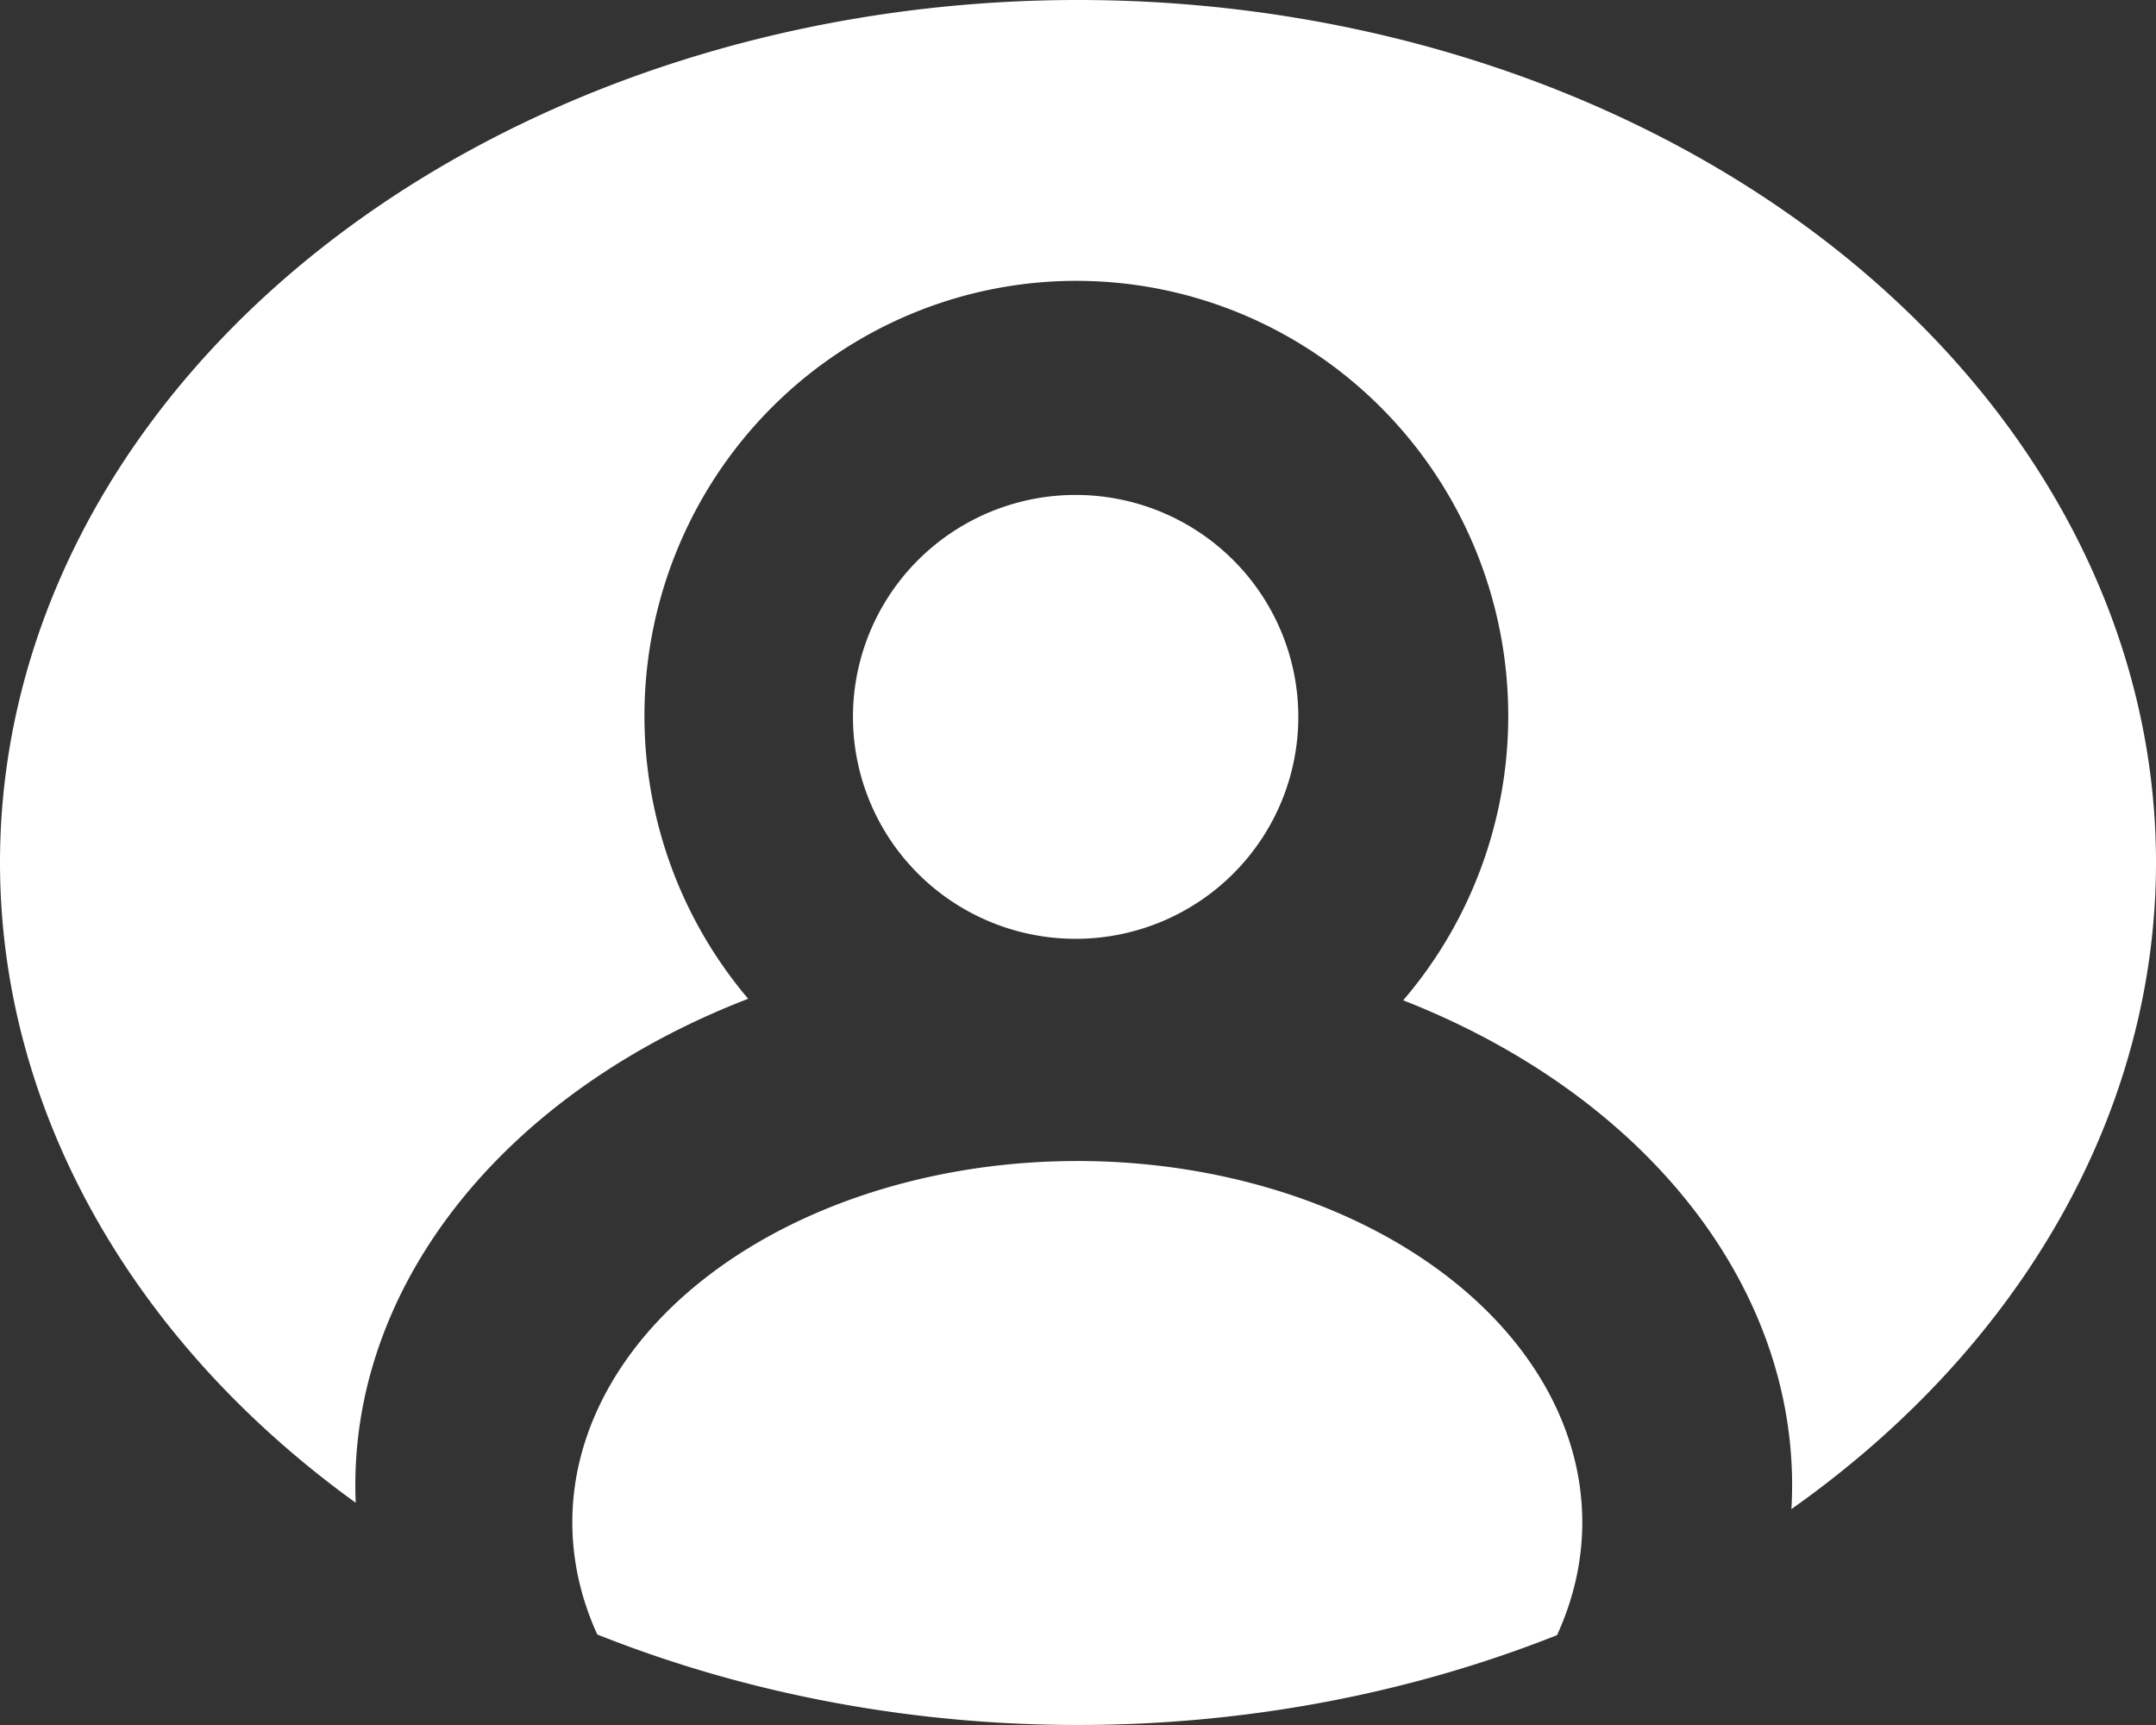
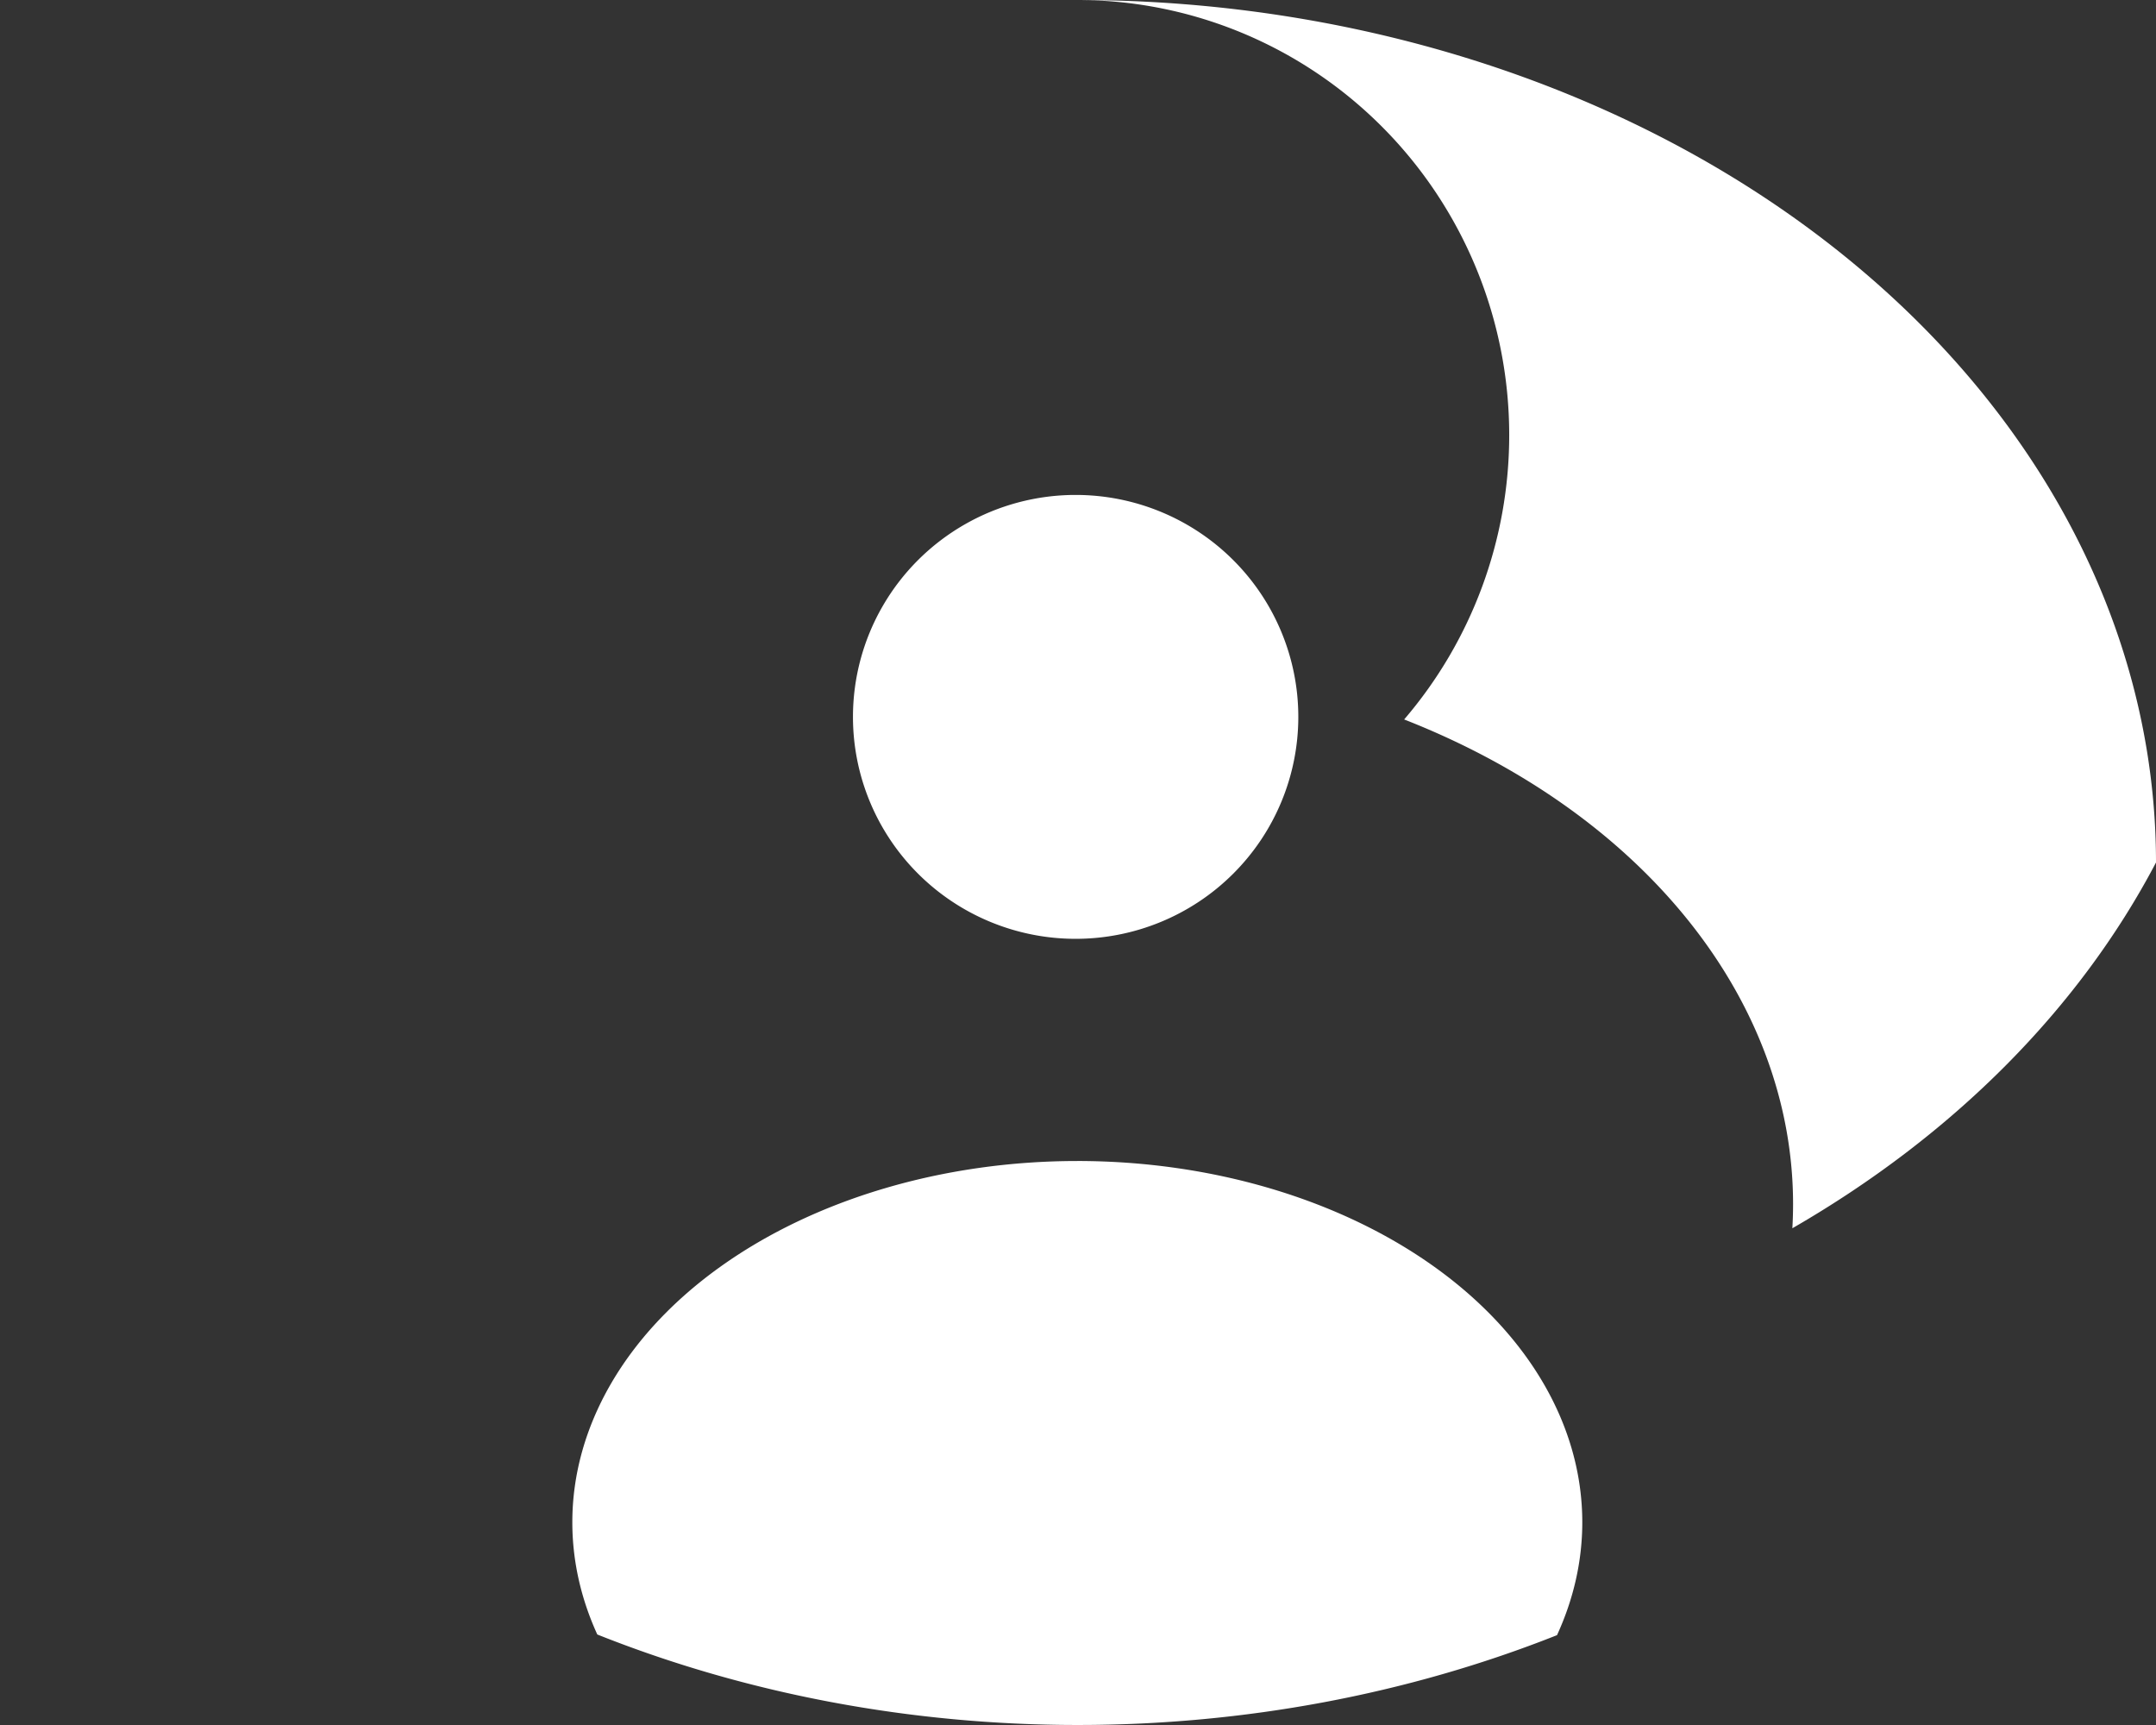
<svg xmlns="http://www.w3.org/2000/svg" xmlns:ns1="http://sodipodi.sourceforge.net/DTD/sodipodi-0.dtd" xmlns:ns2="http://www.inkscape.org/namespaces/inkscape" width="200mm" height="160mm" viewBox="0 0 200 160" version="1.1" id="svg8" ns1:docname="cuenta_blanco.svg" ns2:version="1.0.2 (e86c870879, 2021-01-15)">
  <rect x="0" y="0" width="200" height="160" fill="#333333" stroke="none" />
  <ns1:namedview pagecolor="#ffffff" bordercolor="#666666" borderopacity="1" objecttolerance="10" gridtolerance="10" guidetolerance="10" ns2:pageopacity="0" ns2:pageshadow="2" ns2:window-width="1882" ns2:window-height="1000" id="namedview7" showgrid="false" ns2:zoom="1.3874089" ns2:cx="200.64381" ns2:cy="302.3622" ns2:window-x="14" ns2:window-y="61" ns2:window-maximized="0" ns2:current-layer="svg8" />
  <defs id="defs2" />
  <g id="layer1" style="fill:#ffffff">
-     <path id="path847" style="fill:#ffffff;fill-opacity:1;stroke-width:0.435" d="M 99.768,5.3862309e-5 A 100,80 0 0 0 0,80 100,80 0 0 0 32.998,139.387 66.64,50.588 0 0 1 32.963,137.735 66.64,50.588 0 0 1 69.406,92.639 40.065,40.353 0 0 1 59.782,66.403 40.065,40.353 0 0 1 99.679,26.05 a 40.065,40.353 0 0 1 0.168,0 40.065,40.353 0 0 1 40.065,40.353 40.065,40.353 0 0 1 -9.745,26.379 66.64,50.588 0 0 1 36.077,44.953 66.64,50.588 0 0 1 -0.066,2.241 A 100,80 0 0 0 200,80 100,80 0 0 0 100,5.3862309e-5 a 100,80 0 0 0 -0.232,0 z M 99.781,45.907 A 20.656,20.586 0 0 0 79.125,66.493 20.656,20.586 0 0 0 99.781,87.079 20.656,20.586 0 0 0 120.437,66.493 20.656,20.586 0 0 0 99.781,45.907 Z m 0.153,61.781 a 46.844,33.511 0 0 0 -46.842,33.511 46.844,33.511 0 0 0 2.316,10.406 100,80 0 0 0 44.592,8.394 100,80 0 0 0 44.436,-8.333 46.844,33.511 0 0 0 2.344,-10.468 46.844,33.511 0 0 0 -46.844,-33.511 46.844,33.511 0 0 0 -0.002,0 z" />
+     <path id="path847" style="fill:#ffffff;fill-opacity:1;stroke-width:0.435" d="M 99.768,5.3862309e-5 a 40.065,40.353 0 0 1 0.168,0 40.065,40.353 0 0 1 40.065,40.353 40.065,40.353 0 0 1 -9.745,26.379 66.64,50.588 0 0 1 36.077,44.953 66.64,50.588 0 0 1 -0.066,2.241 A 100,80 0 0 0 200,80 100,80 0 0 0 100,5.3862309e-5 a 100,80 0 0 0 -0.232,0 z M 99.781,45.907 A 20.656,20.586 0 0 0 79.125,66.493 20.656,20.586 0 0 0 99.781,87.079 20.656,20.586 0 0 0 120.437,66.493 20.656,20.586 0 0 0 99.781,45.907 Z m 0.153,61.781 a 46.844,33.511 0 0 0 -46.842,33.511 46.844,33.511 0 0 0 2.316,10.406 100,80 0 0 0 44.592,8.394 100,80 0 0 0 44.436,-8.333 46.844,33.511 0 0 0 2.344,-10.468 46.844,33.511 0 0 0 -46.844,-33.511 46.844,33.511 0 0 0 -0.002,0 z" />
  </g>
</svg>